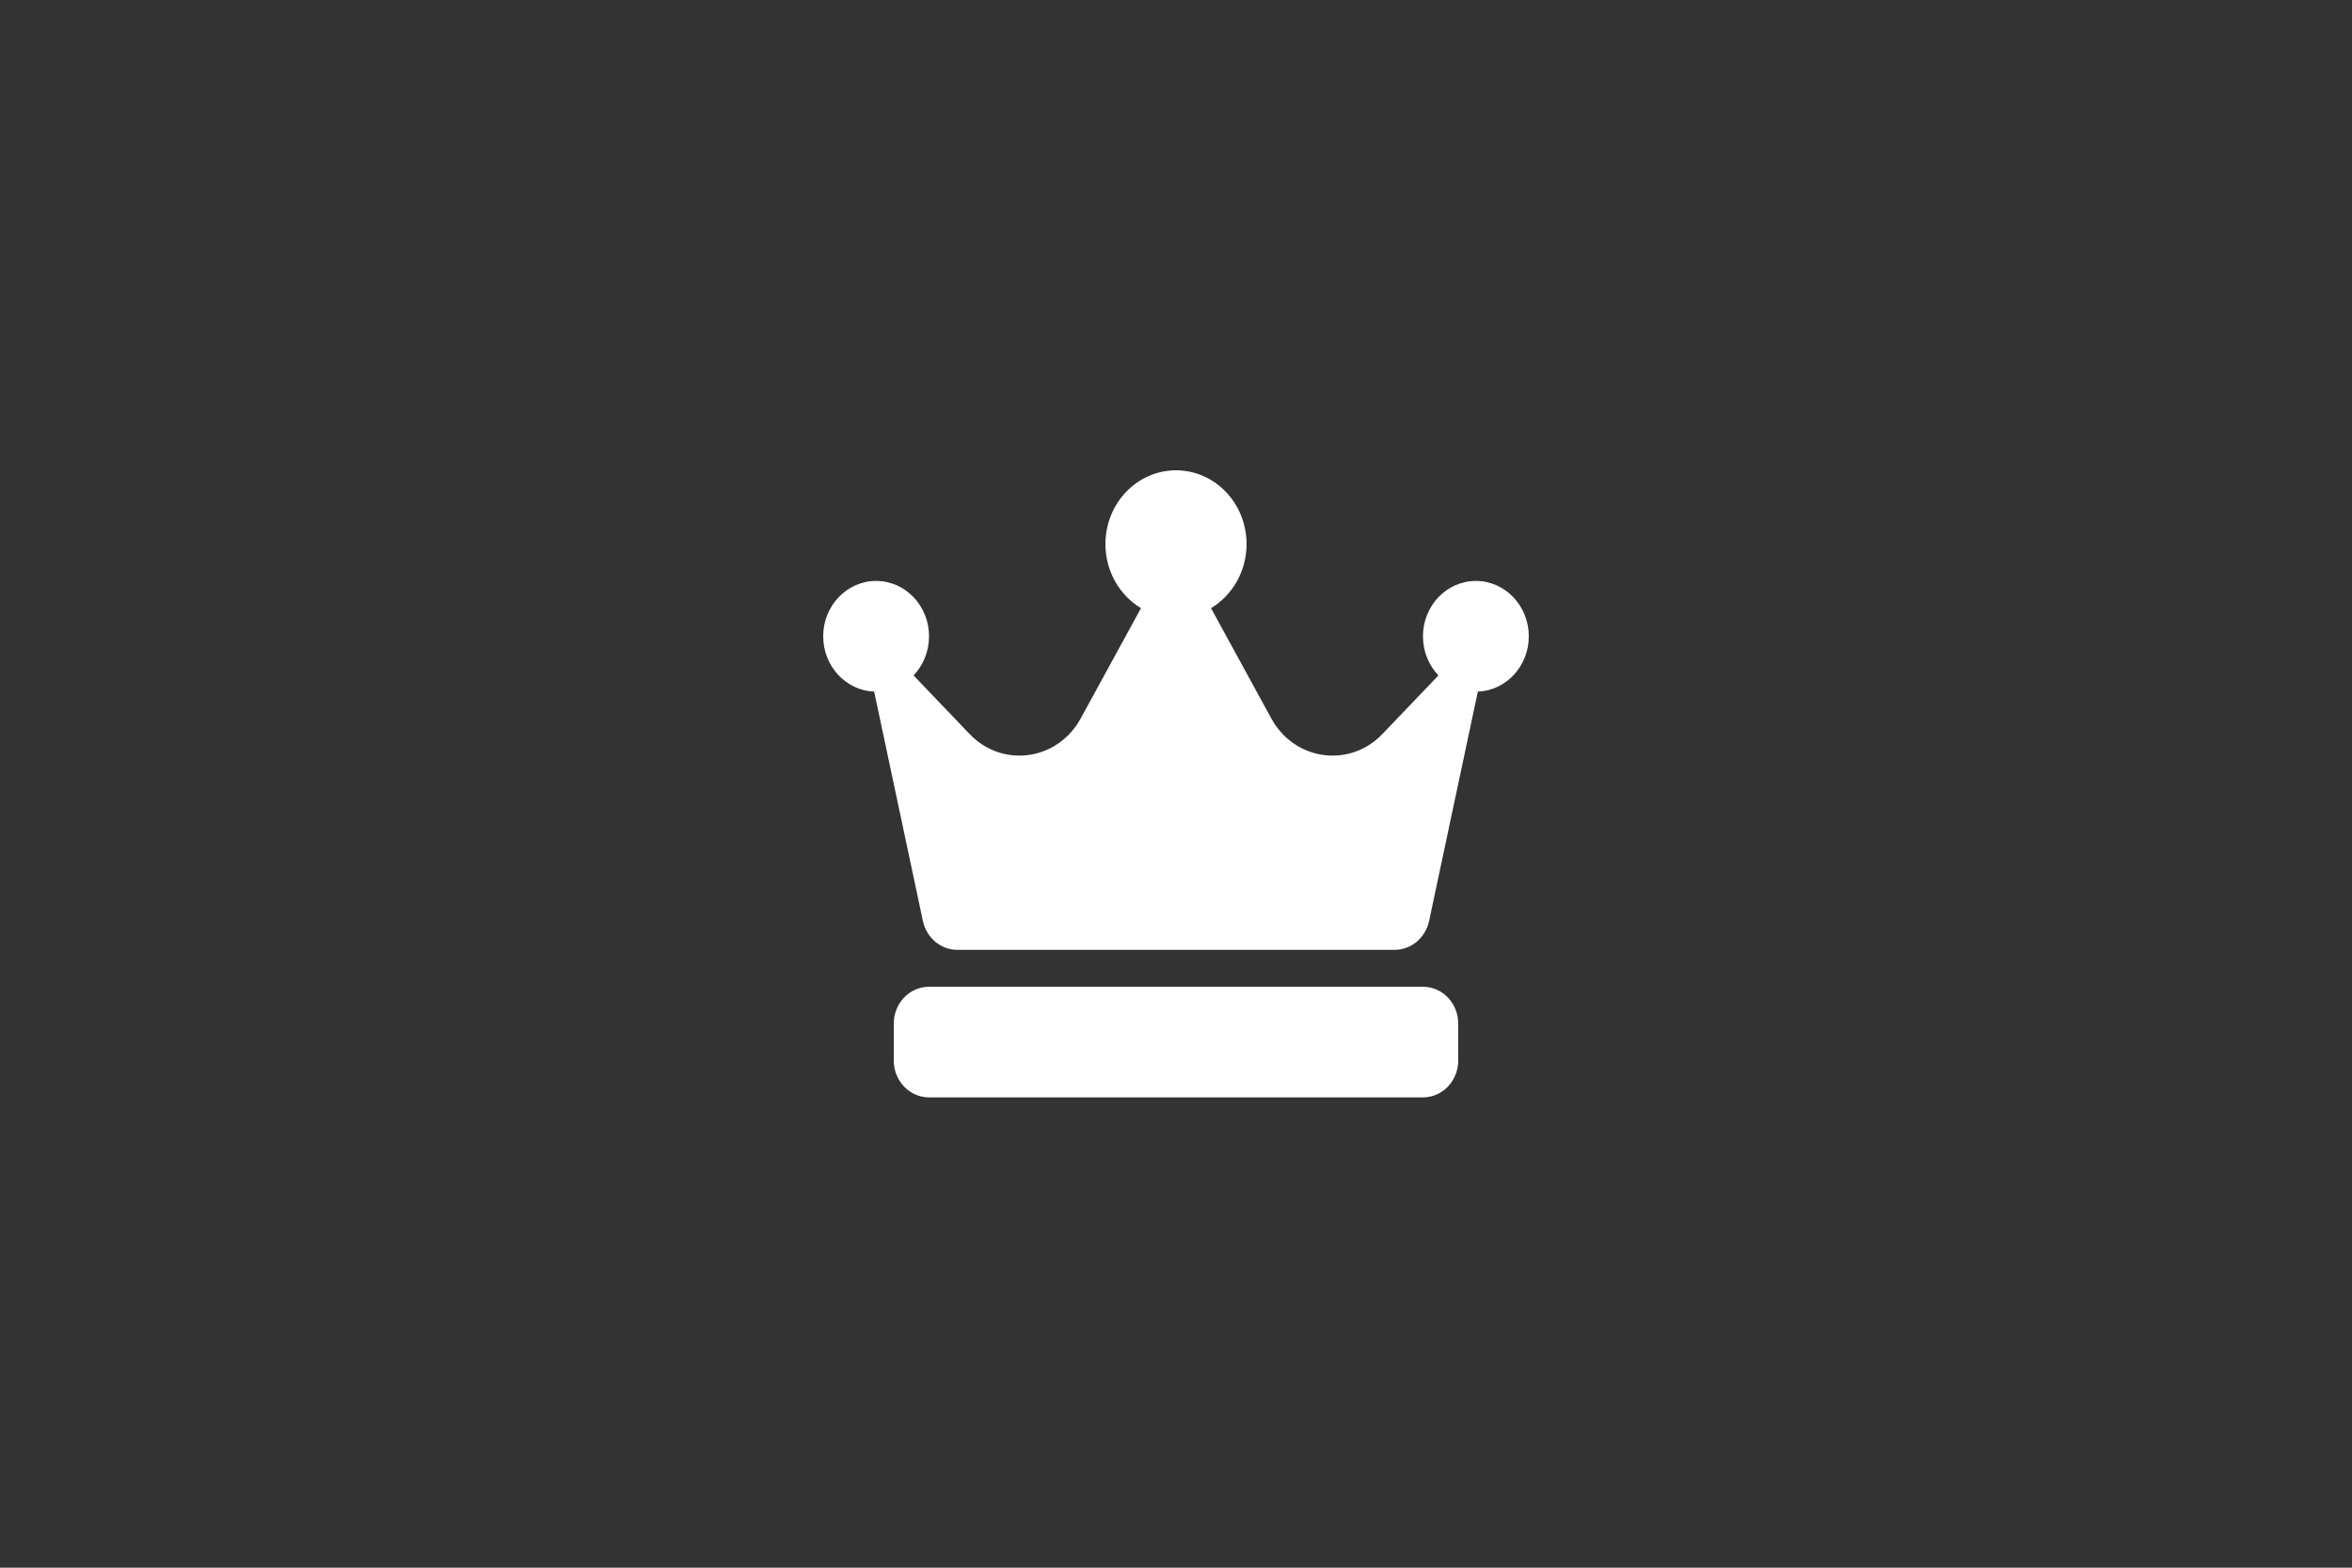
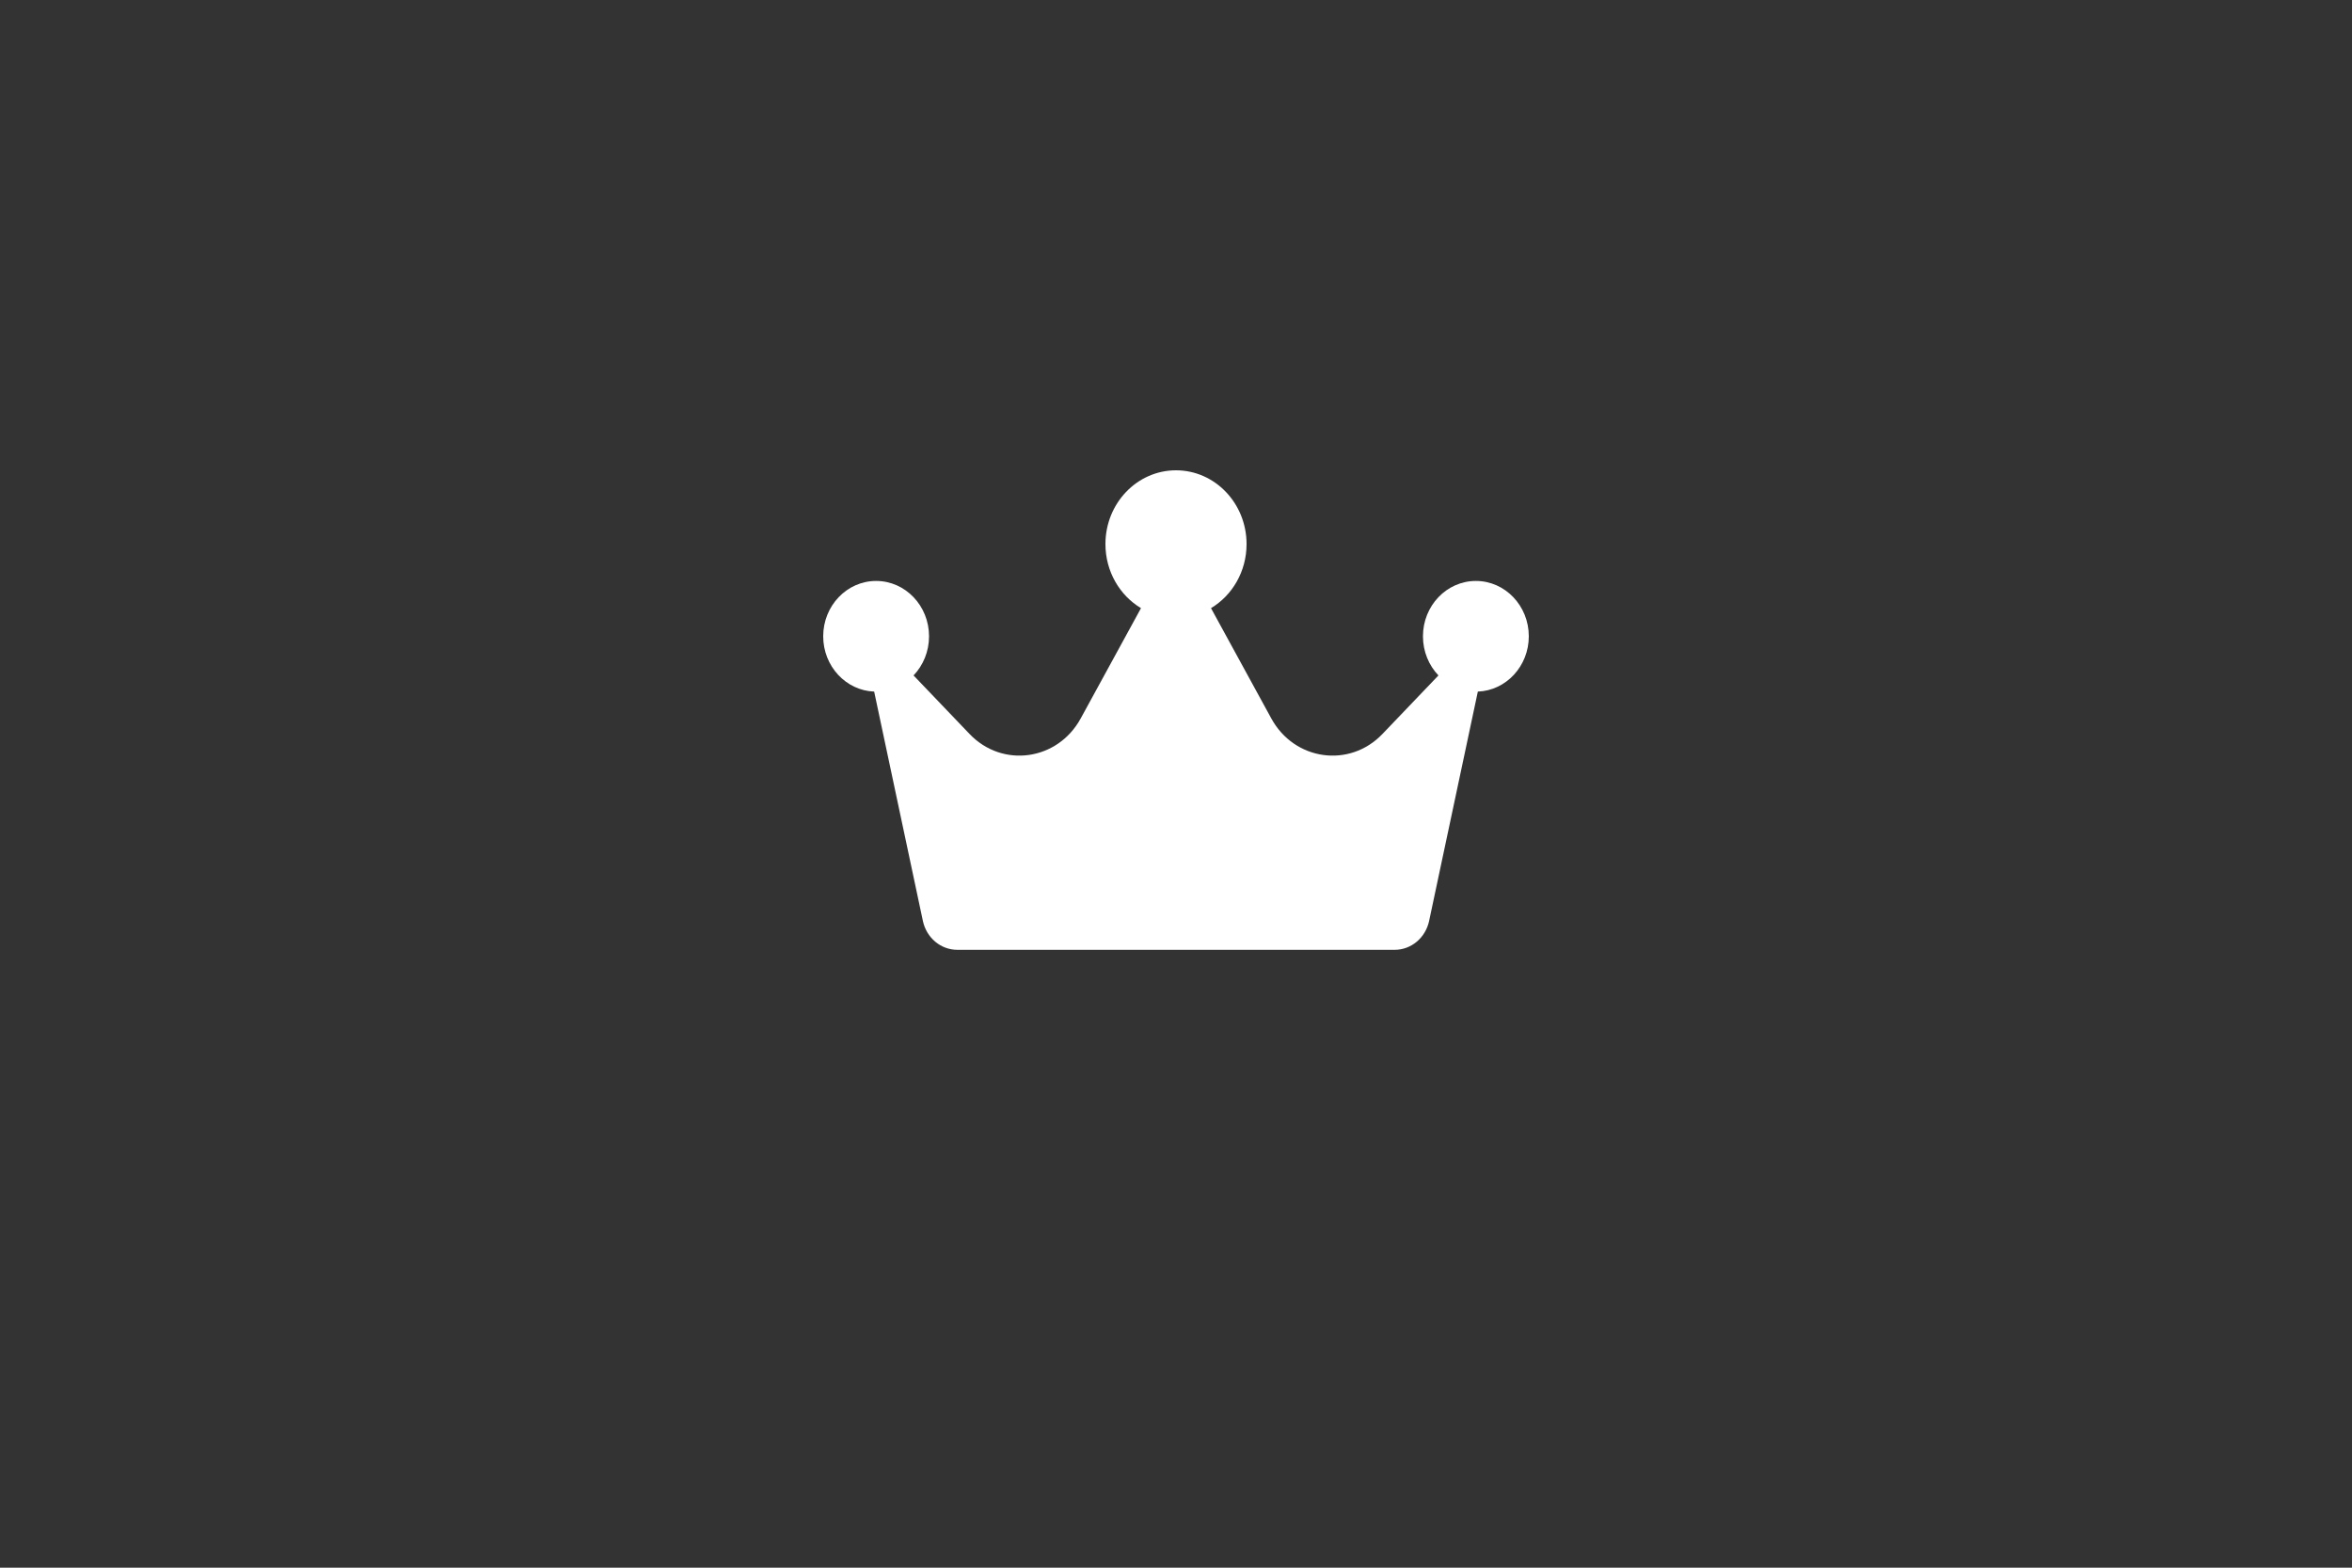
<svg xmlns="http://www.w3.org/2000/svg" width="60" height="40" viewBox="0 0 60 40" fill="none">
  <rect x="0" y="0" width="60" height="40" fill="#333333" stroke="none" />
-   <rect width="60" height="40" rx="20" />
  <path d="M30.893 15.517C31.435 15.193 31.8 14.582 31.8 13.882C31.8 12.843 30.994 12 30 12C29.006 12 28.2 12.843 28.2 13.882C28.2 14.582 28.565 15.193 29.107 15.517L27.569 18.331C26.98 19.409 25.573 19.606 24.734 18.728L23.305 17.234C23.549 16.978 23.7 16.625 23.7 16.235C23.7 15.456 23.096 14.823 22.35 14.823C21.604 14.823 21 15.456 21 16.235C21 16.997 21.578 17.619 22.3 17.646L23.543 23.498C23.635 23.929 24 24.235 24.422 24.235H35.578C36 24.235 36.365 23.929 36.457 23.498L37.7 17.646C38.422 17.619 39 16.997 39 16.235C39 15.456 38.396 14.823 37.65 14.823C36.904 14.823 36.3 15.456 36.3 16.235C36.3 16.625 36.451 16.978 36.695 17.234L35.266 18.728C34.427 19.606 33.02 19.409 32.431 18.331L30.893 15.517Z" fill="white" />
-   <path d="M22.8 26.118C22.8 25.598 23.203 25.177 23.7 25.177H36.3C36.797 25.177 37.2 25.598 37.2 26.118V27.059C37.2 27.579 36.797 28 36.3 28H23.7C23.203 28 22.8 27.579 22.8 27.059V26.118Z" fill="white" />
</svg>